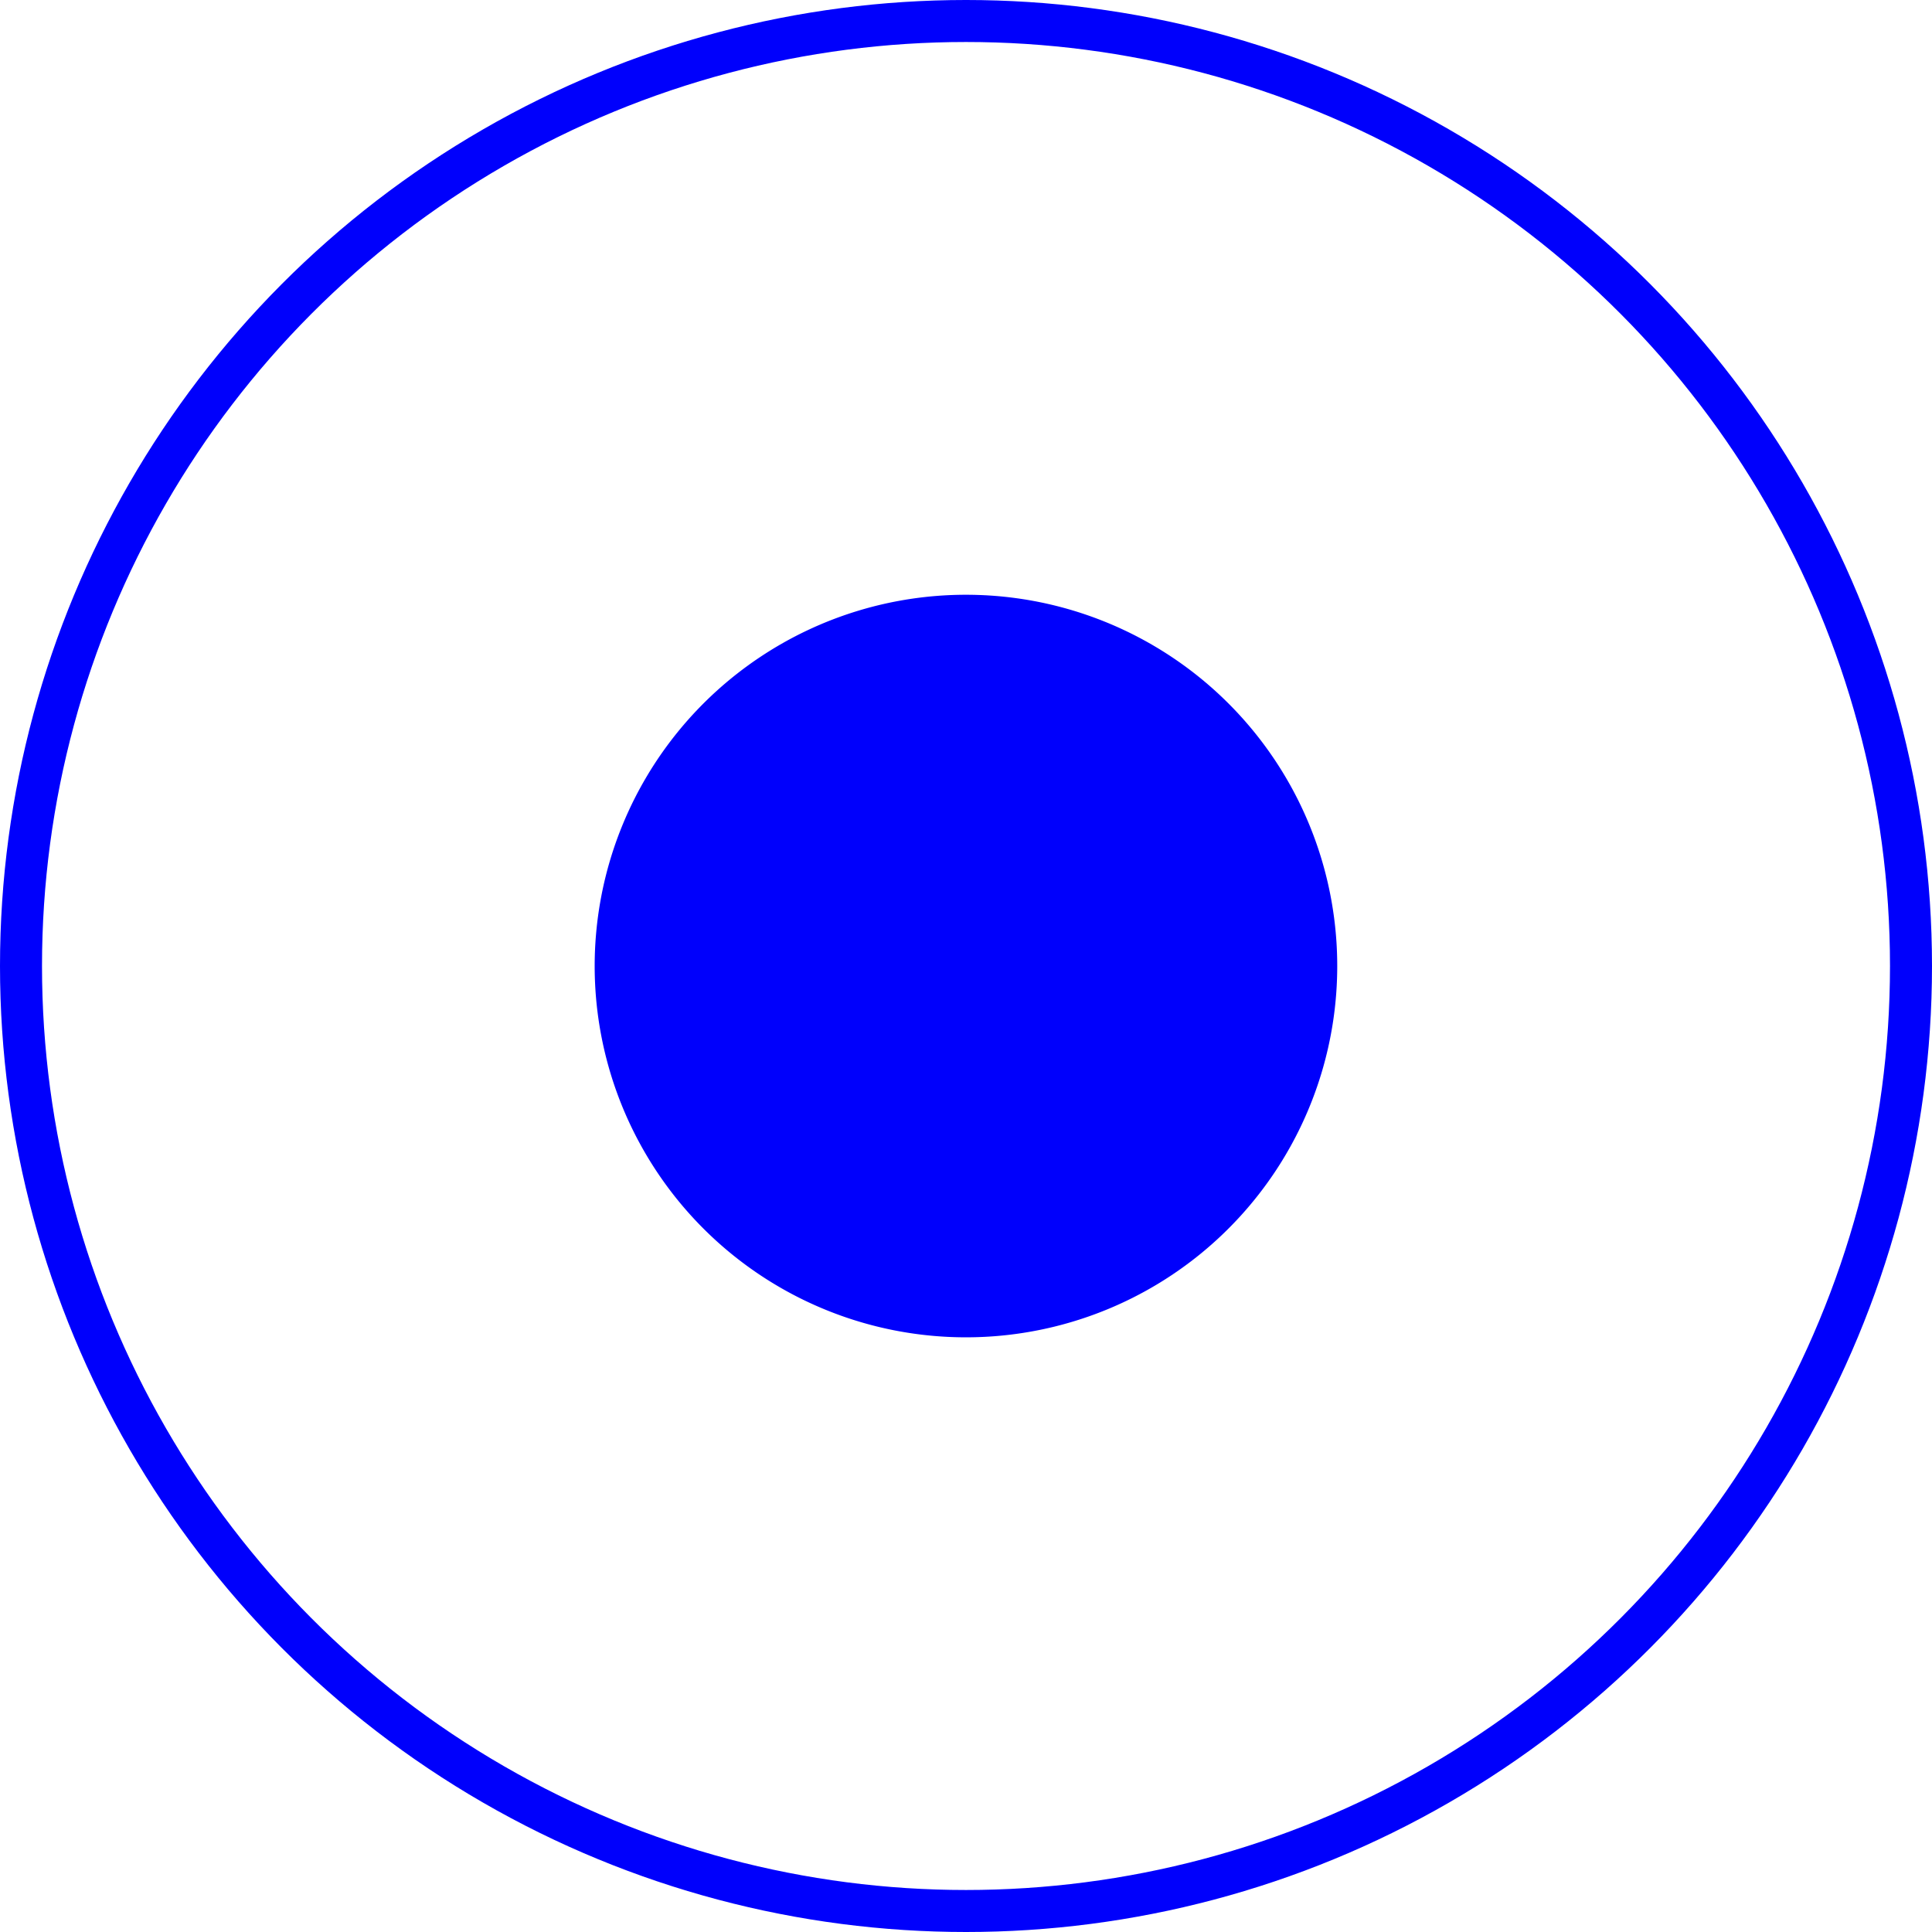
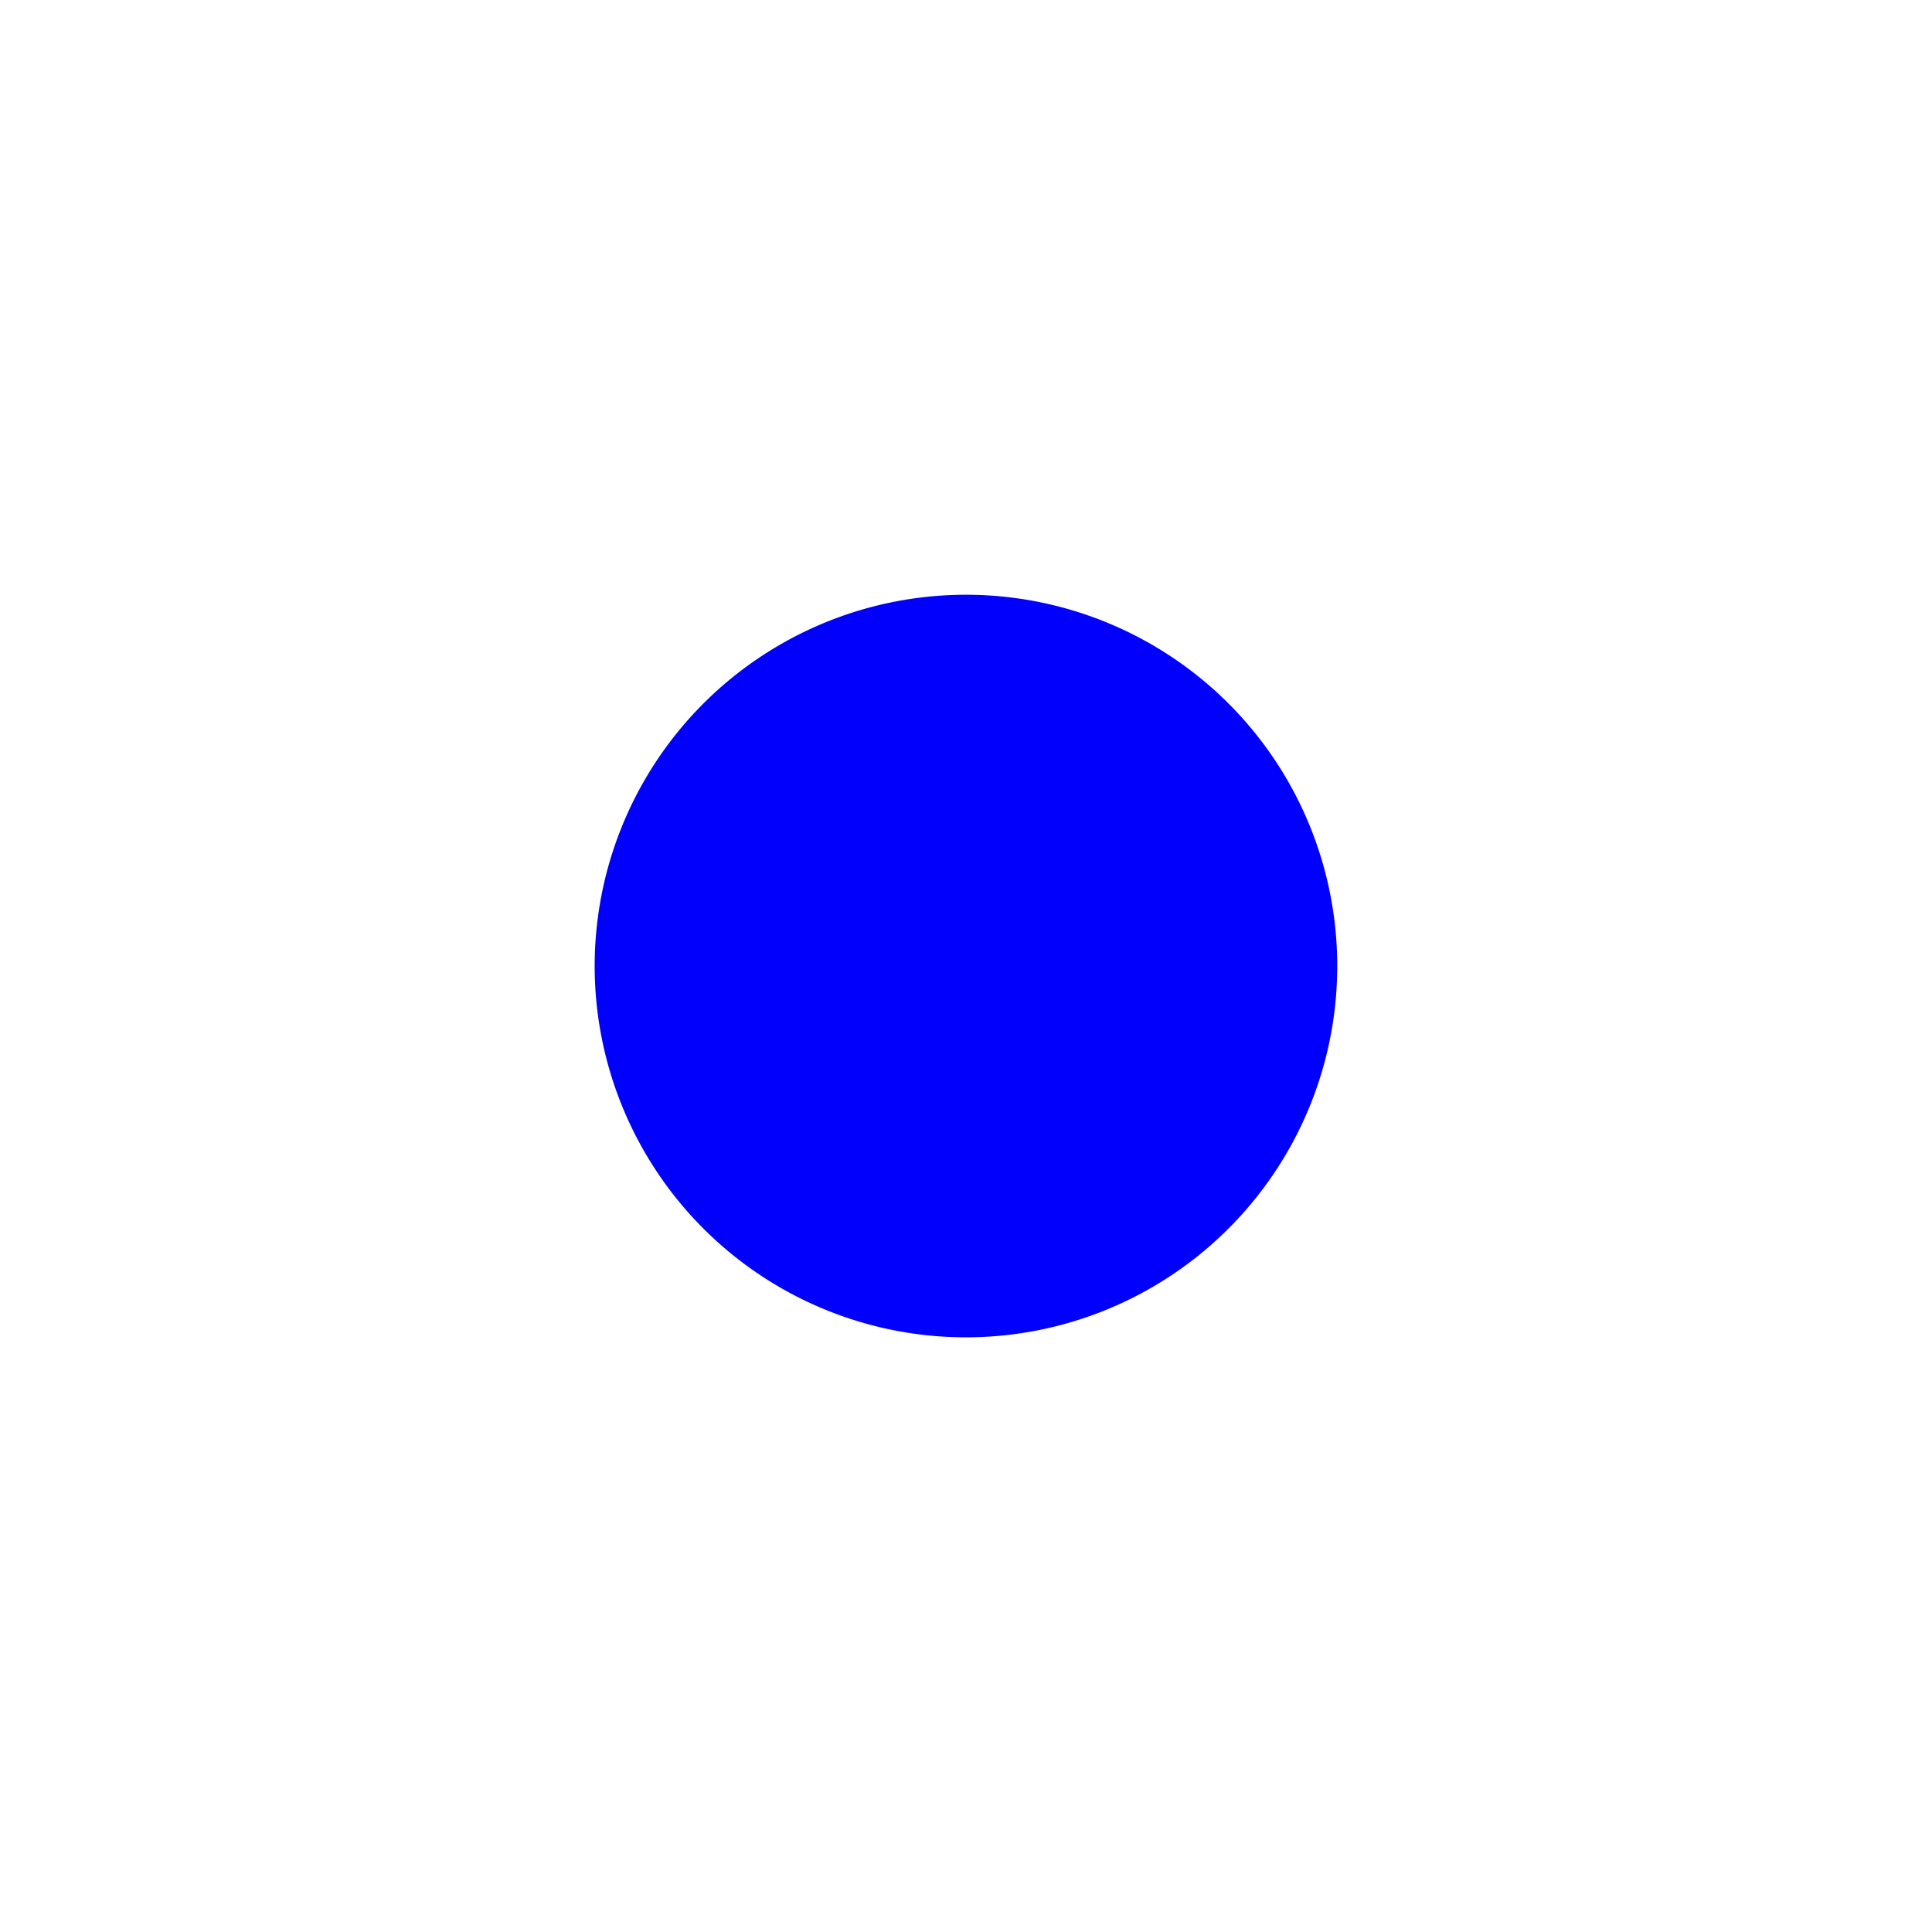
<svg xmlns="http://www.w3.org/2000/svg" width="46" height="46" viewBox="0 0 46 46">
  <defs>
    <clipPath id="a">
      <rect width="46" height="46" fill="none" />
    </clipPath>
  </defs>
  <g clip-path="url(#a)">
-     <circle cx="22.5" cy="22.5" r="22.5" transform="translate(0.5 0.5)" fill="none" stroke="#0000fc" stroke-miterlimit="10" stroke-width="1" />
    <path d="M31.839,23A8.84,8.84,0,1,1,23,14.161,8.839,8.839,0,0,1,31.839,23" fill="#0000fc" />
  </g>
</svg>